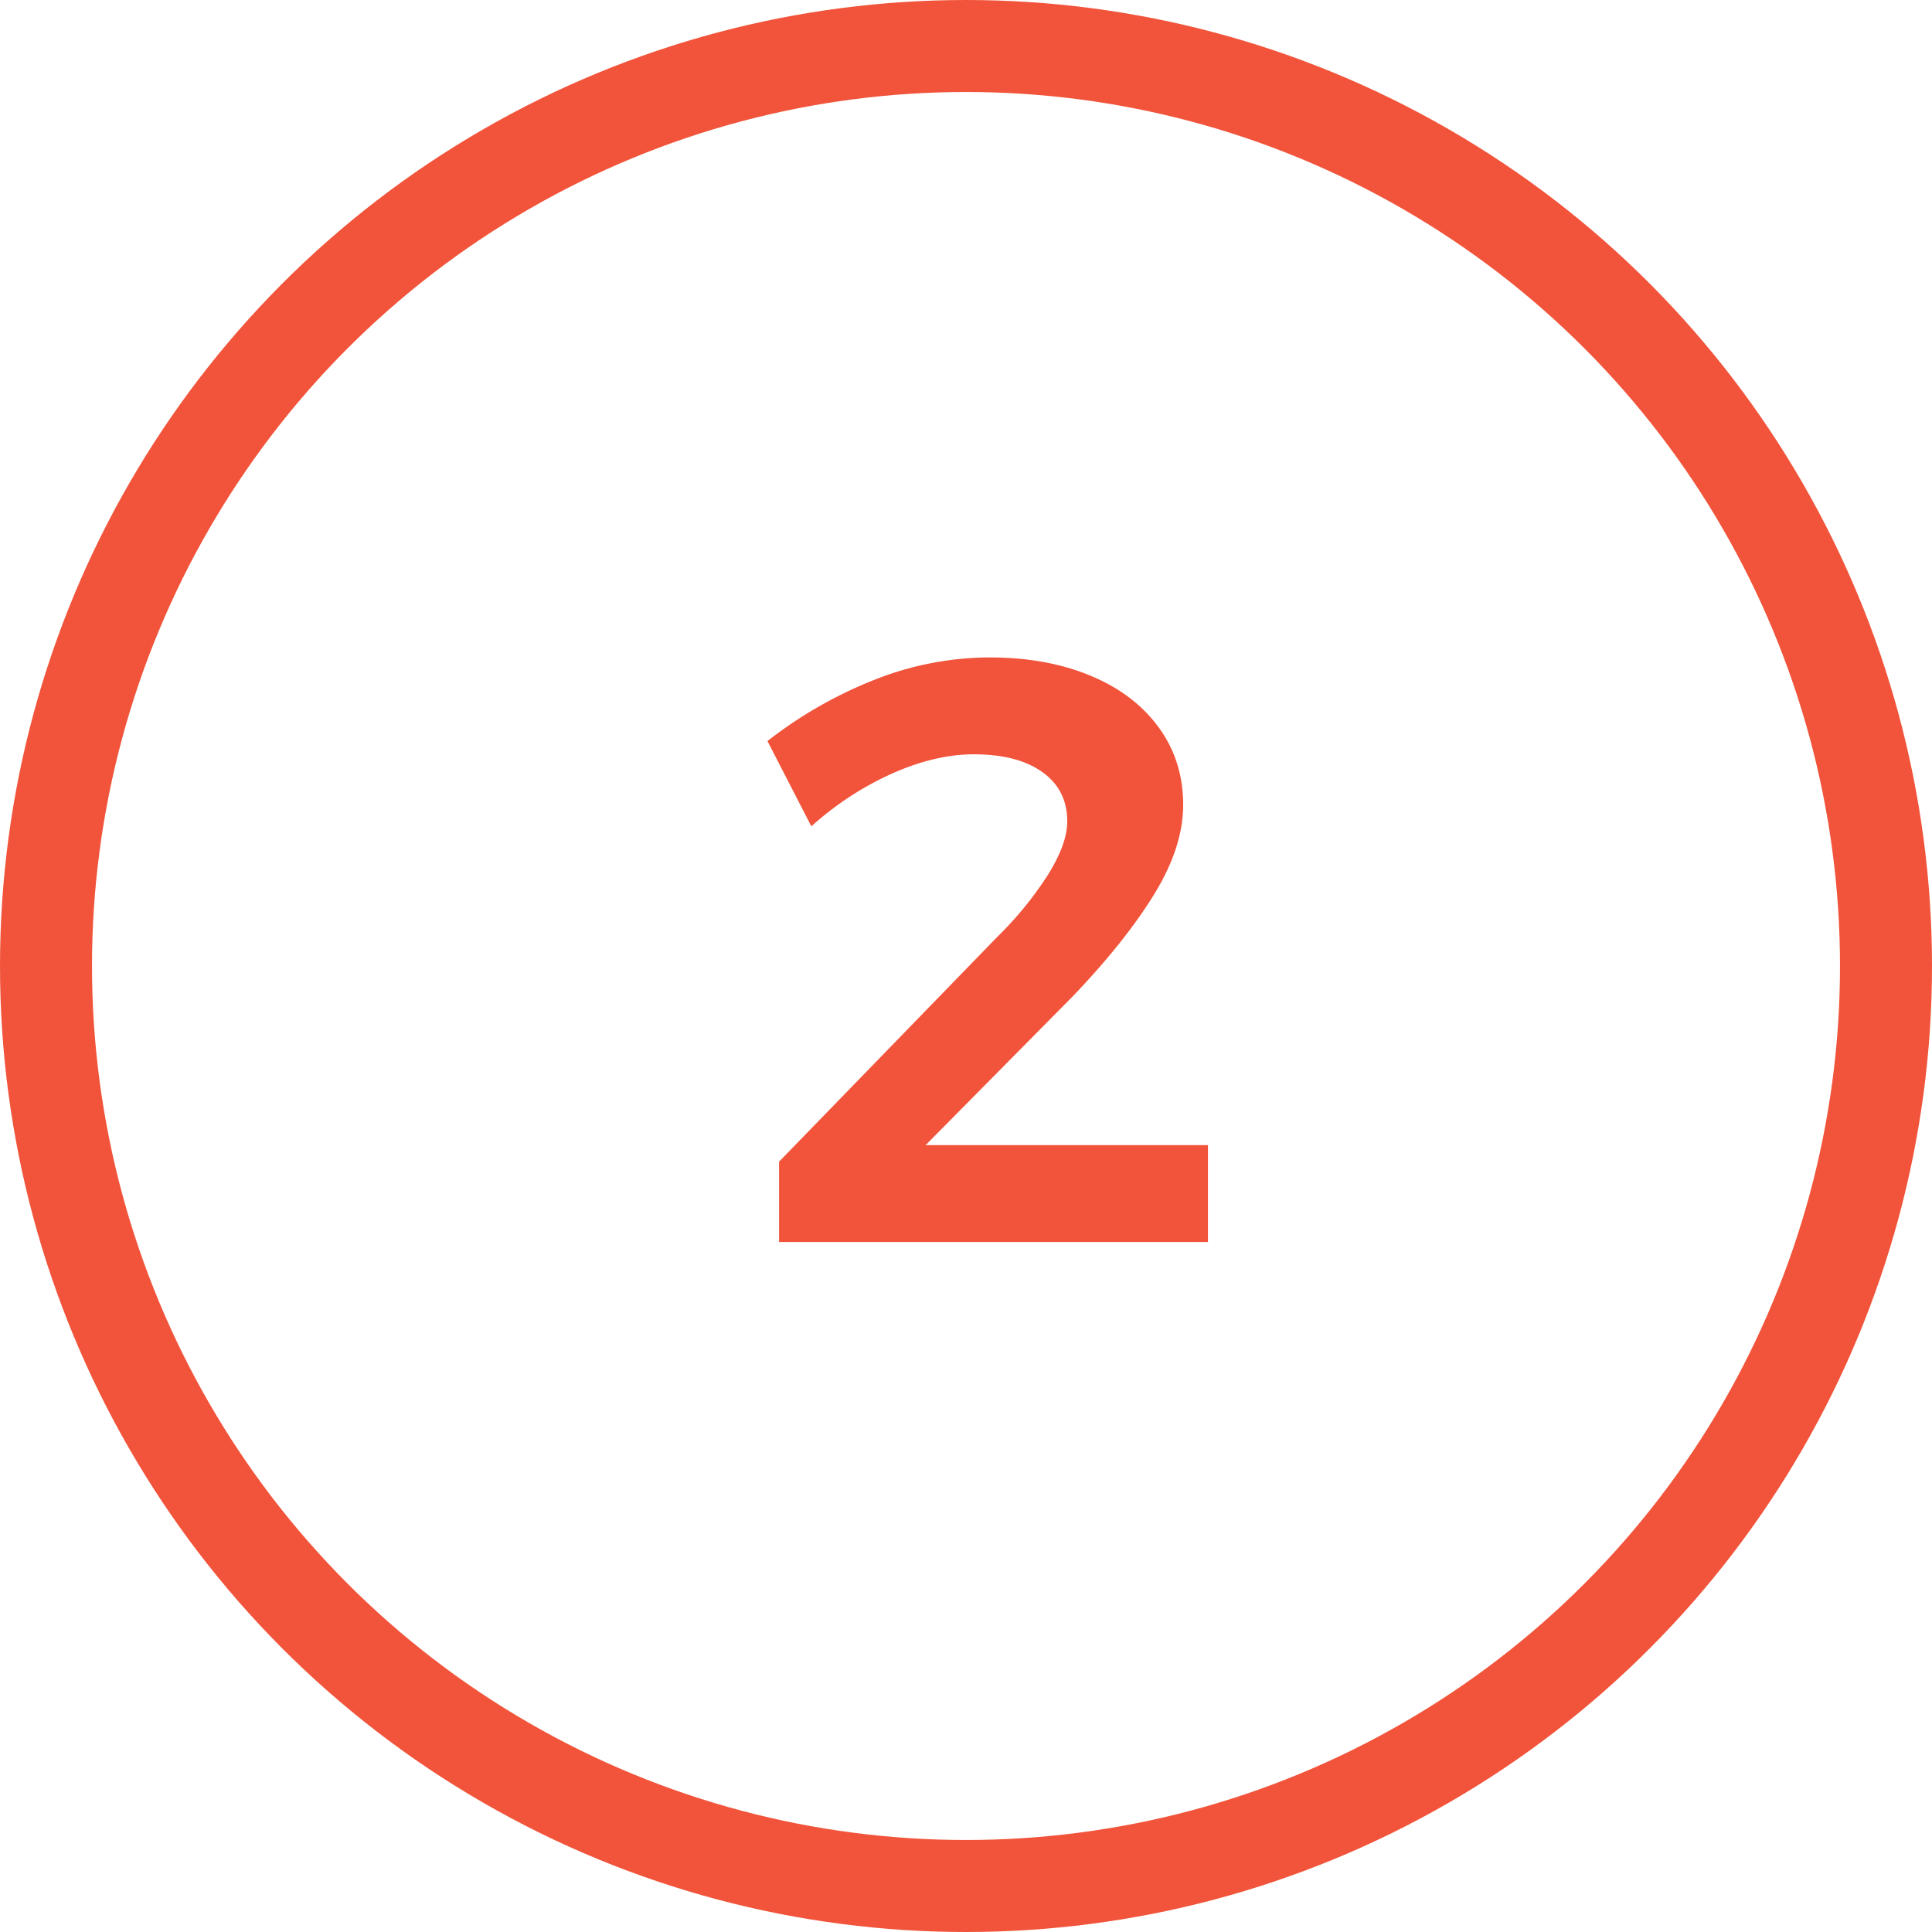
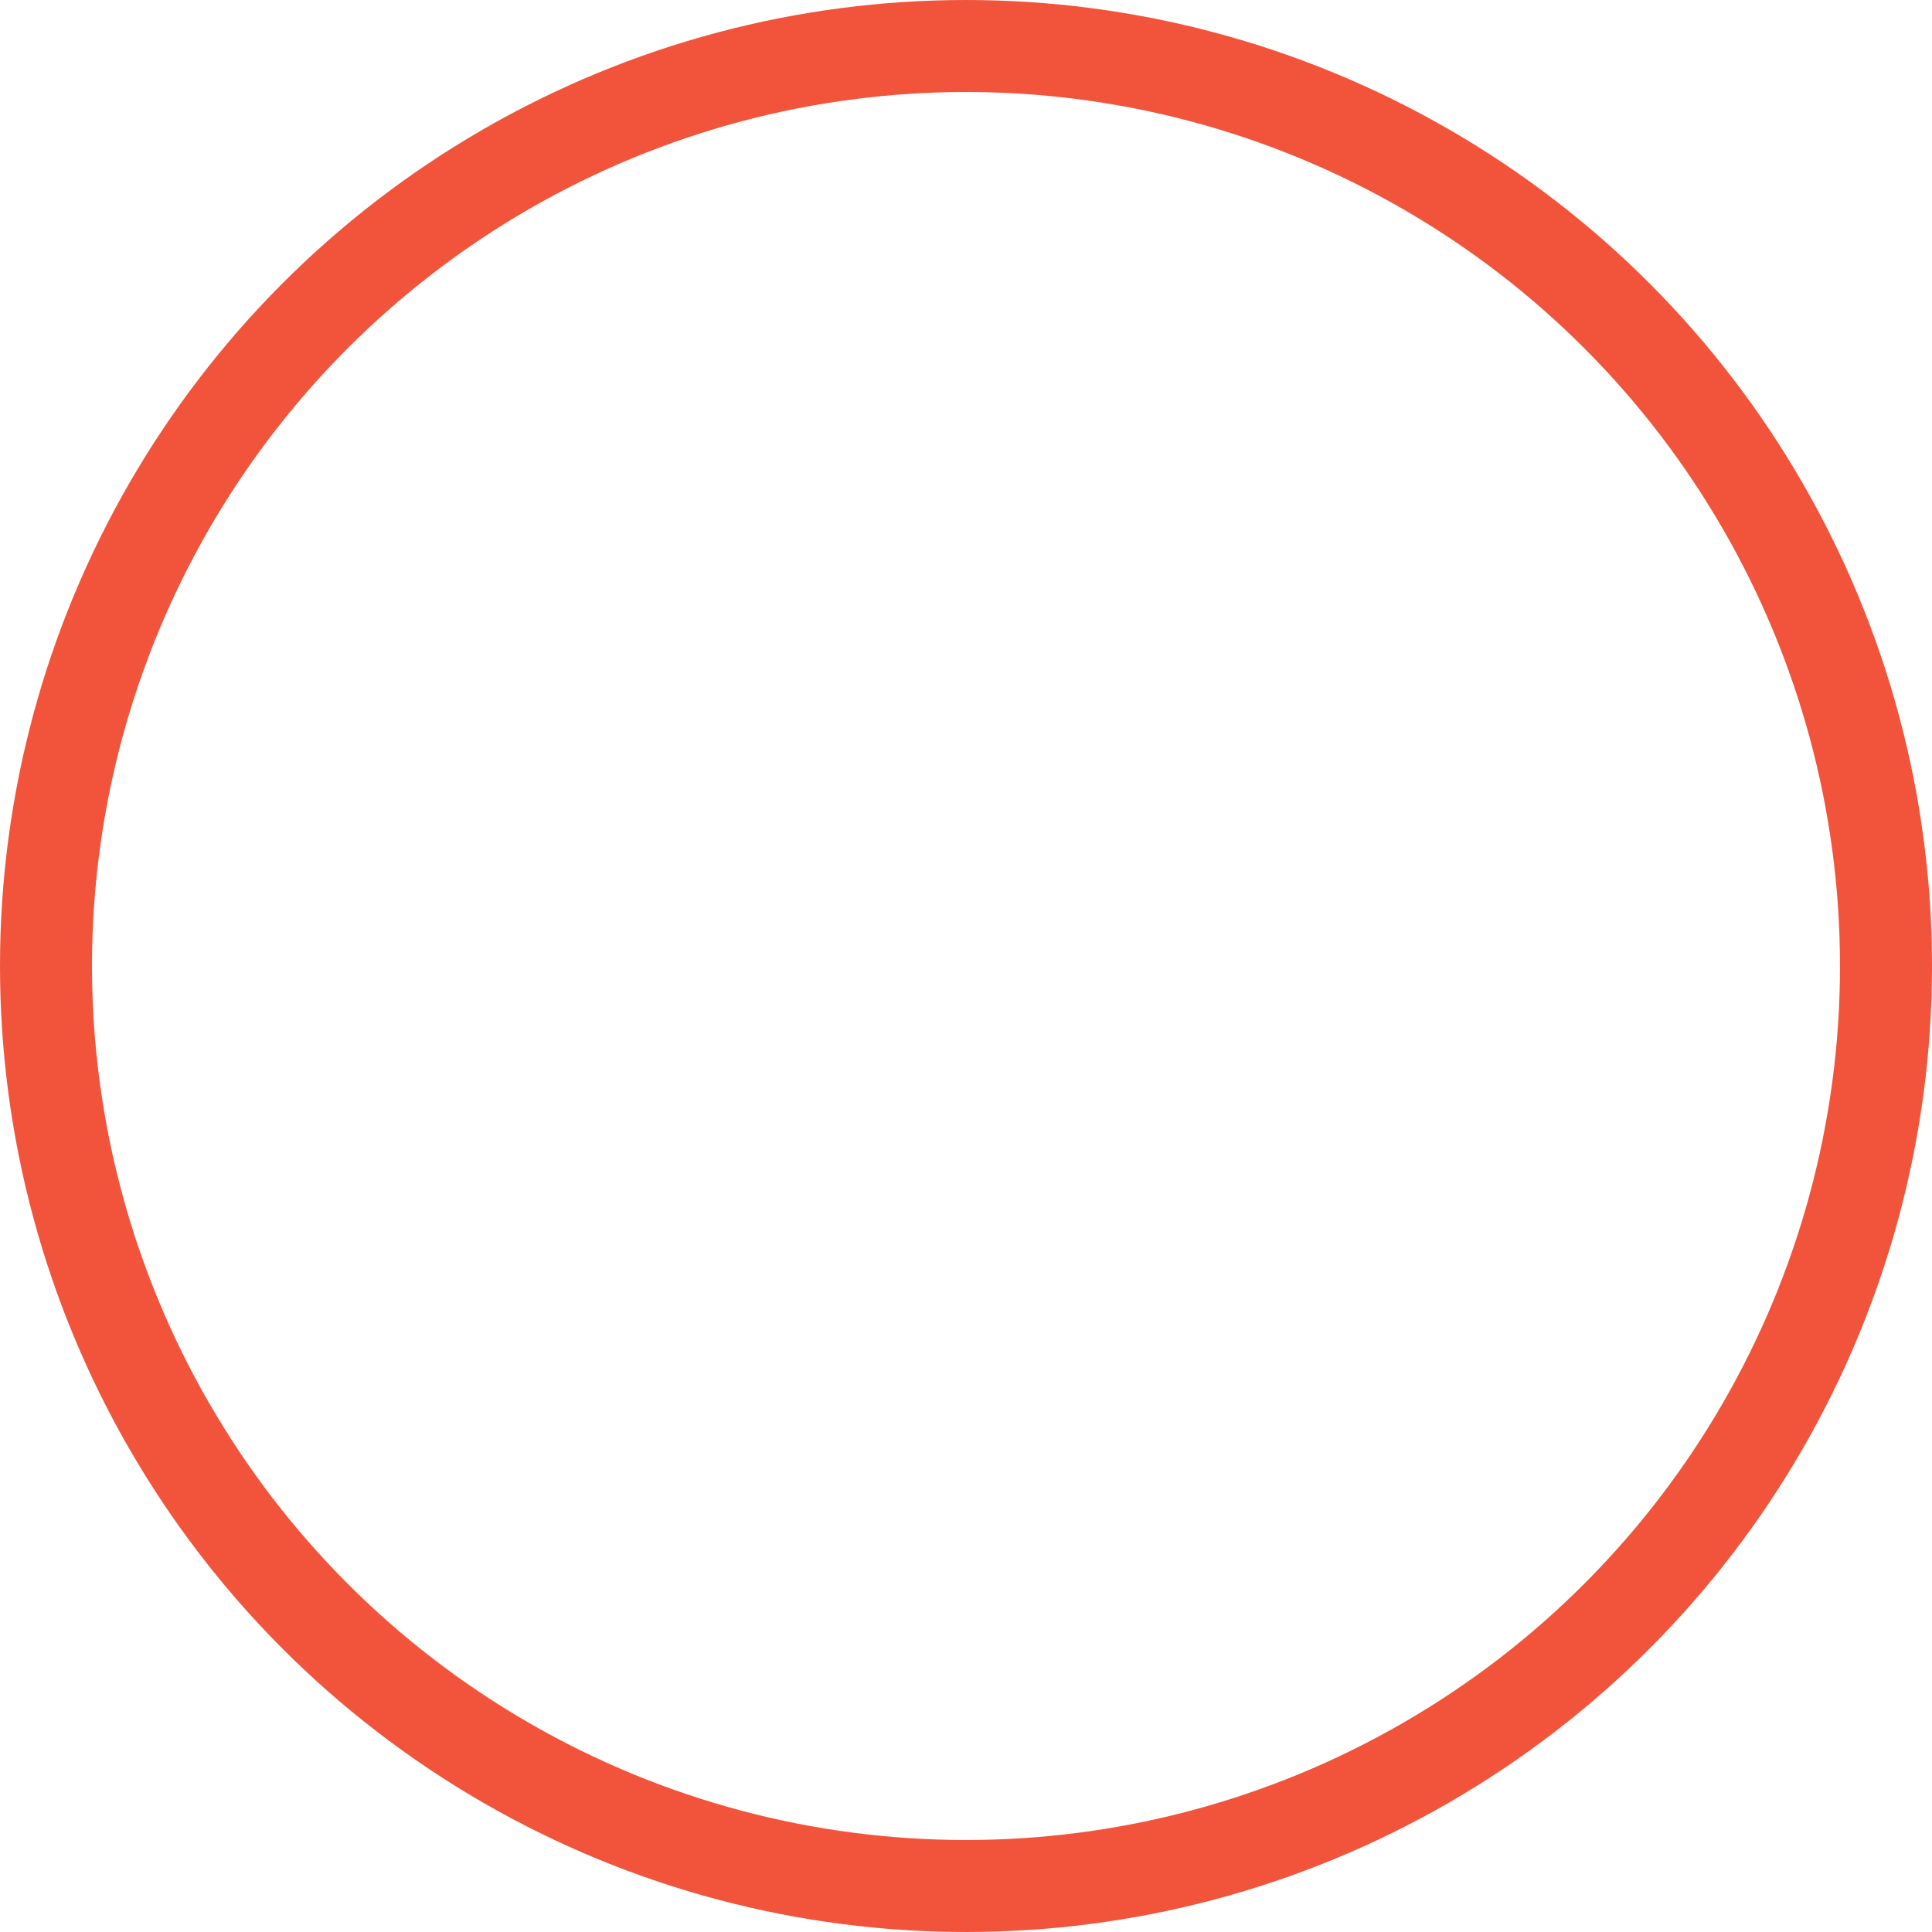
<svg xmlns="http://www.w3.org/2000/svg" width="42" height="42" viewBox="0 0 42 42">
  <title>Group-24</title>
  <g transform="translate(1 1)" fill="none" fill-rule="evenodd">
    <circle stroke="#F1543A" stroke-width="2" cx="20" cy="20" r="20" />
-     <path d="M25.26 23.894V26h-9.324v-1.746l4.753-4.896a7.646 7.646 0 001.098-1.35c.276-.444.414-.828.414-1.152 0-.456-.18-.813-.54-1.071-.36-.258-.858-.387-1.495-.387-.552 0-1.14.138-1.764.414a6.757 6.757 0 00-1.764 1.152l-.954-1.854a9.329 9.329 0 012.35-1.341 6.814 6.814 0 012.475-.477c.828 0 1.56.132 2.195.396.637.264 1.131.639 1.485 1.125.355.486.532 1.047.532 1.683 0 .612-.21 1.26-.63 1.944-.42.684-1.008 1.422-1.765 2.214l-3.204 3.24h6.139z" fill="#F1543A" fill-rule="nonzero" />
  </g>
</svg>